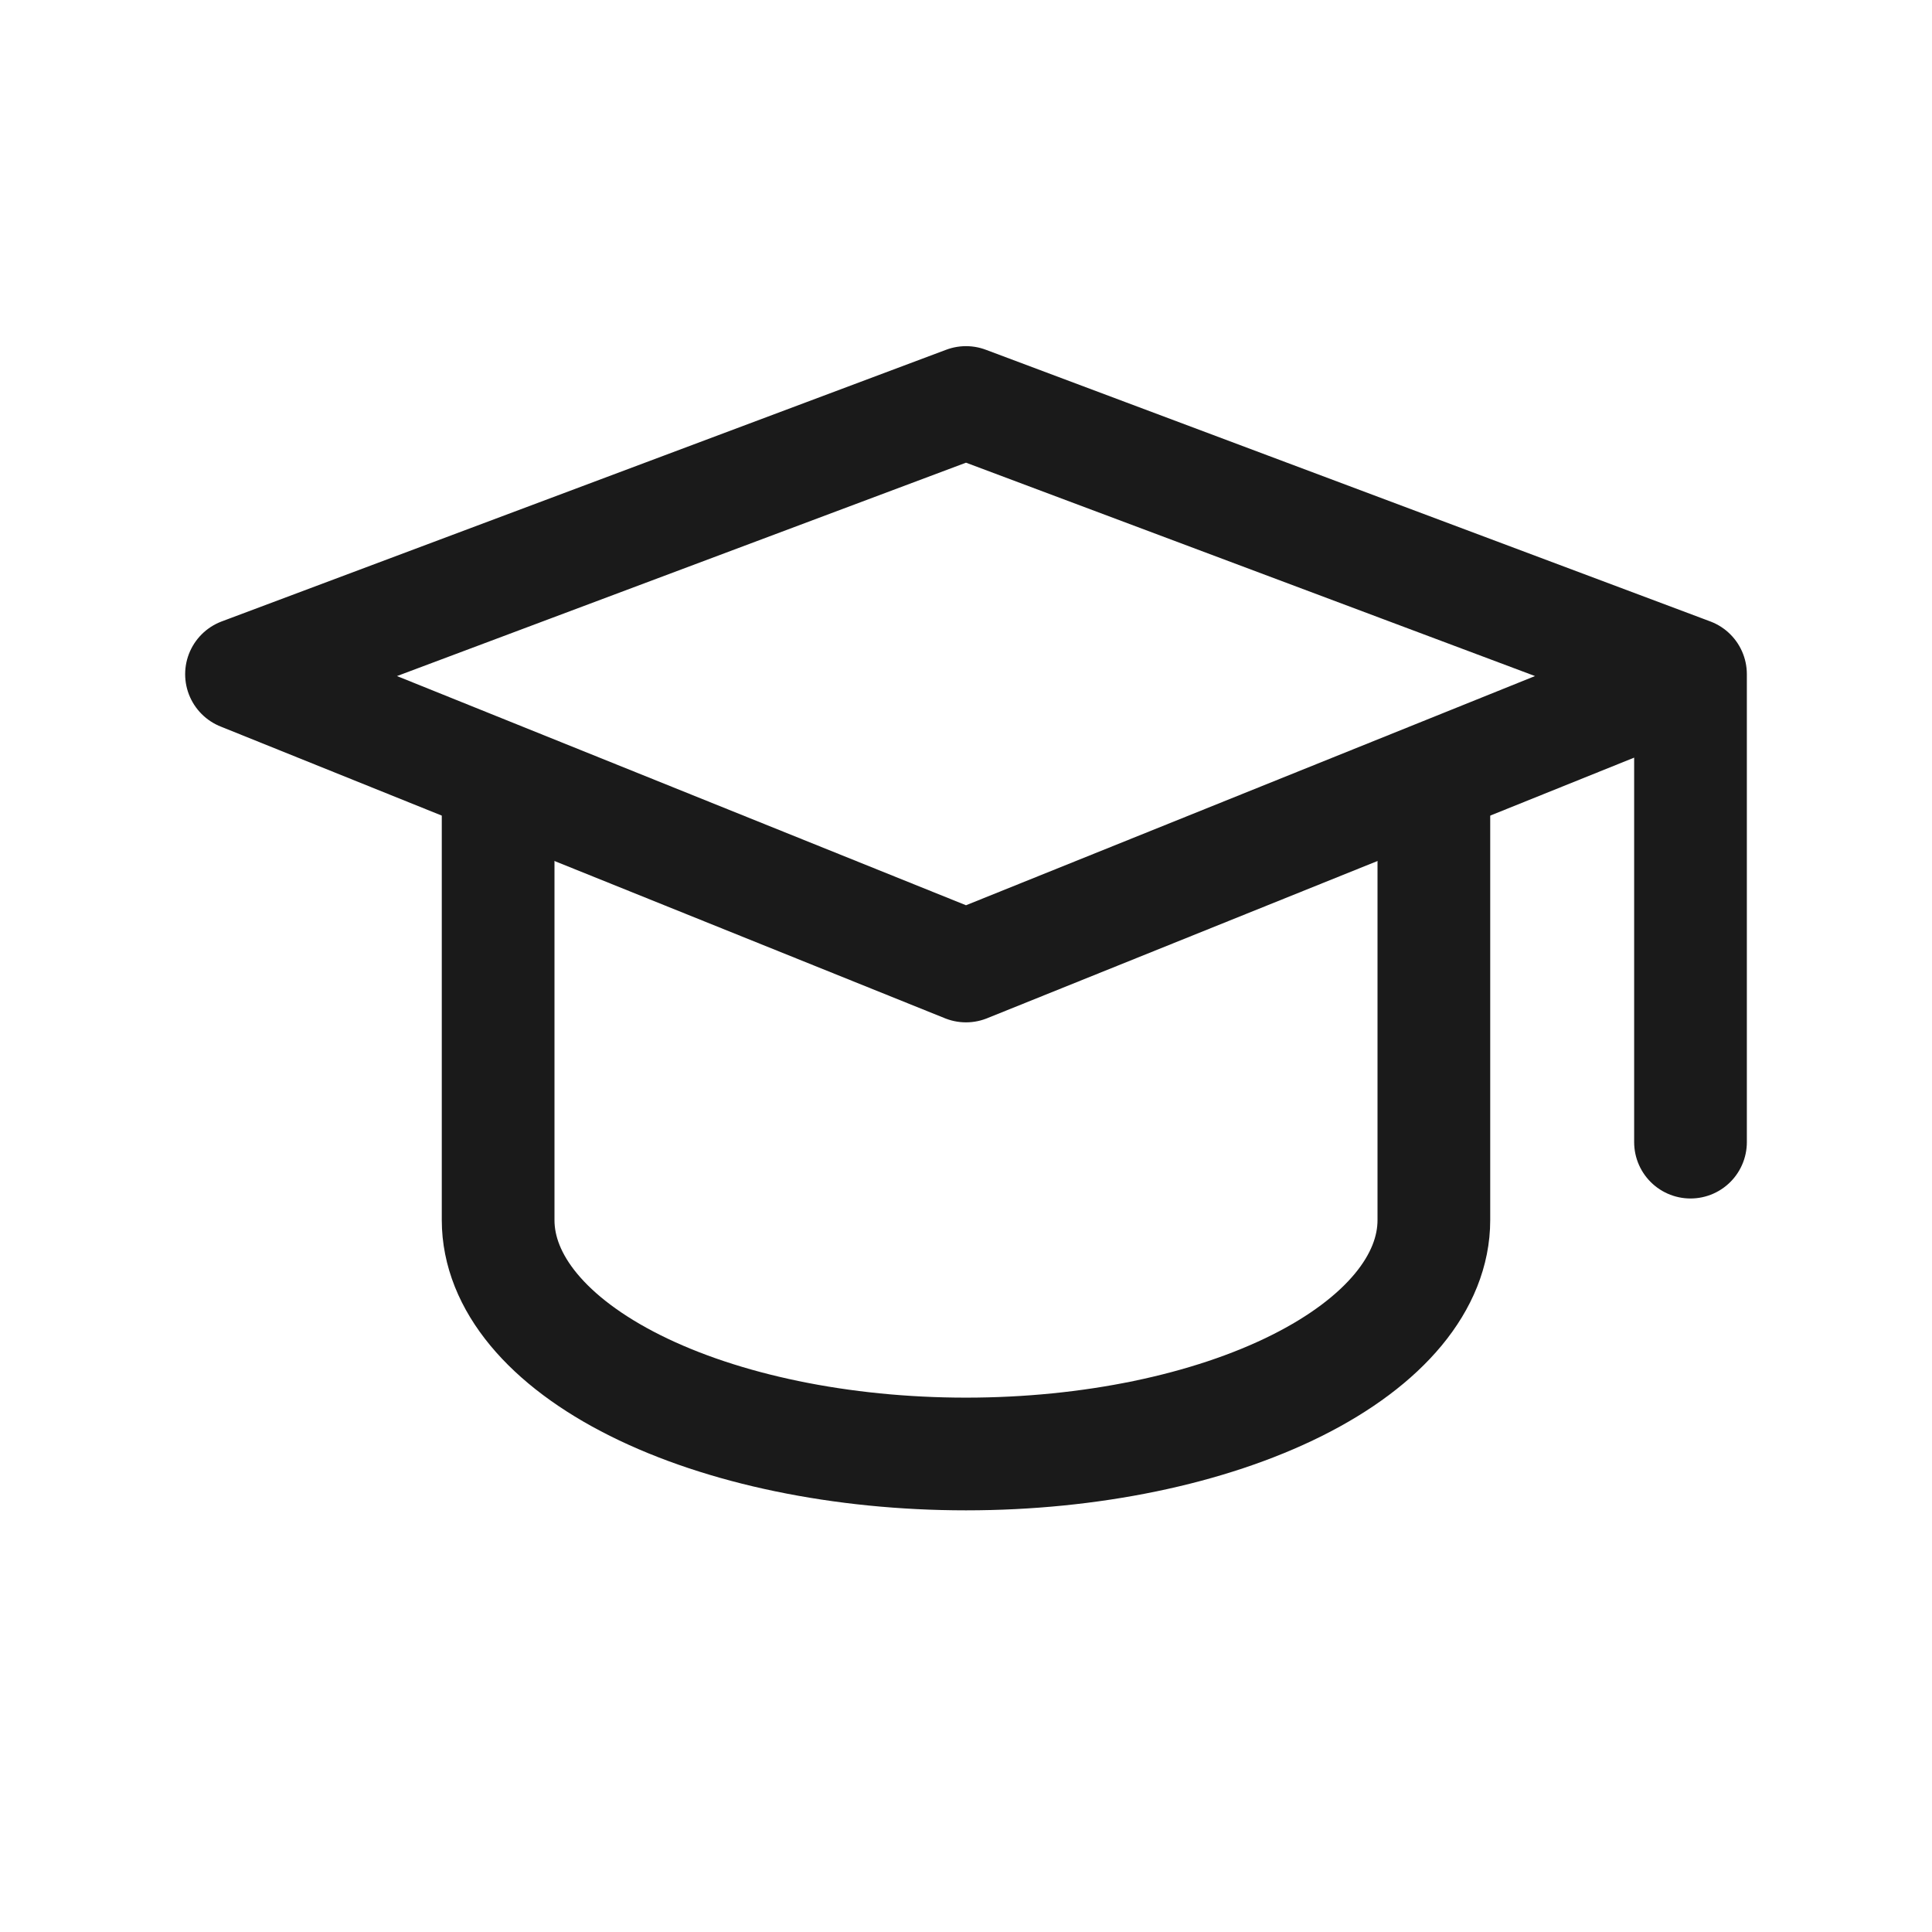
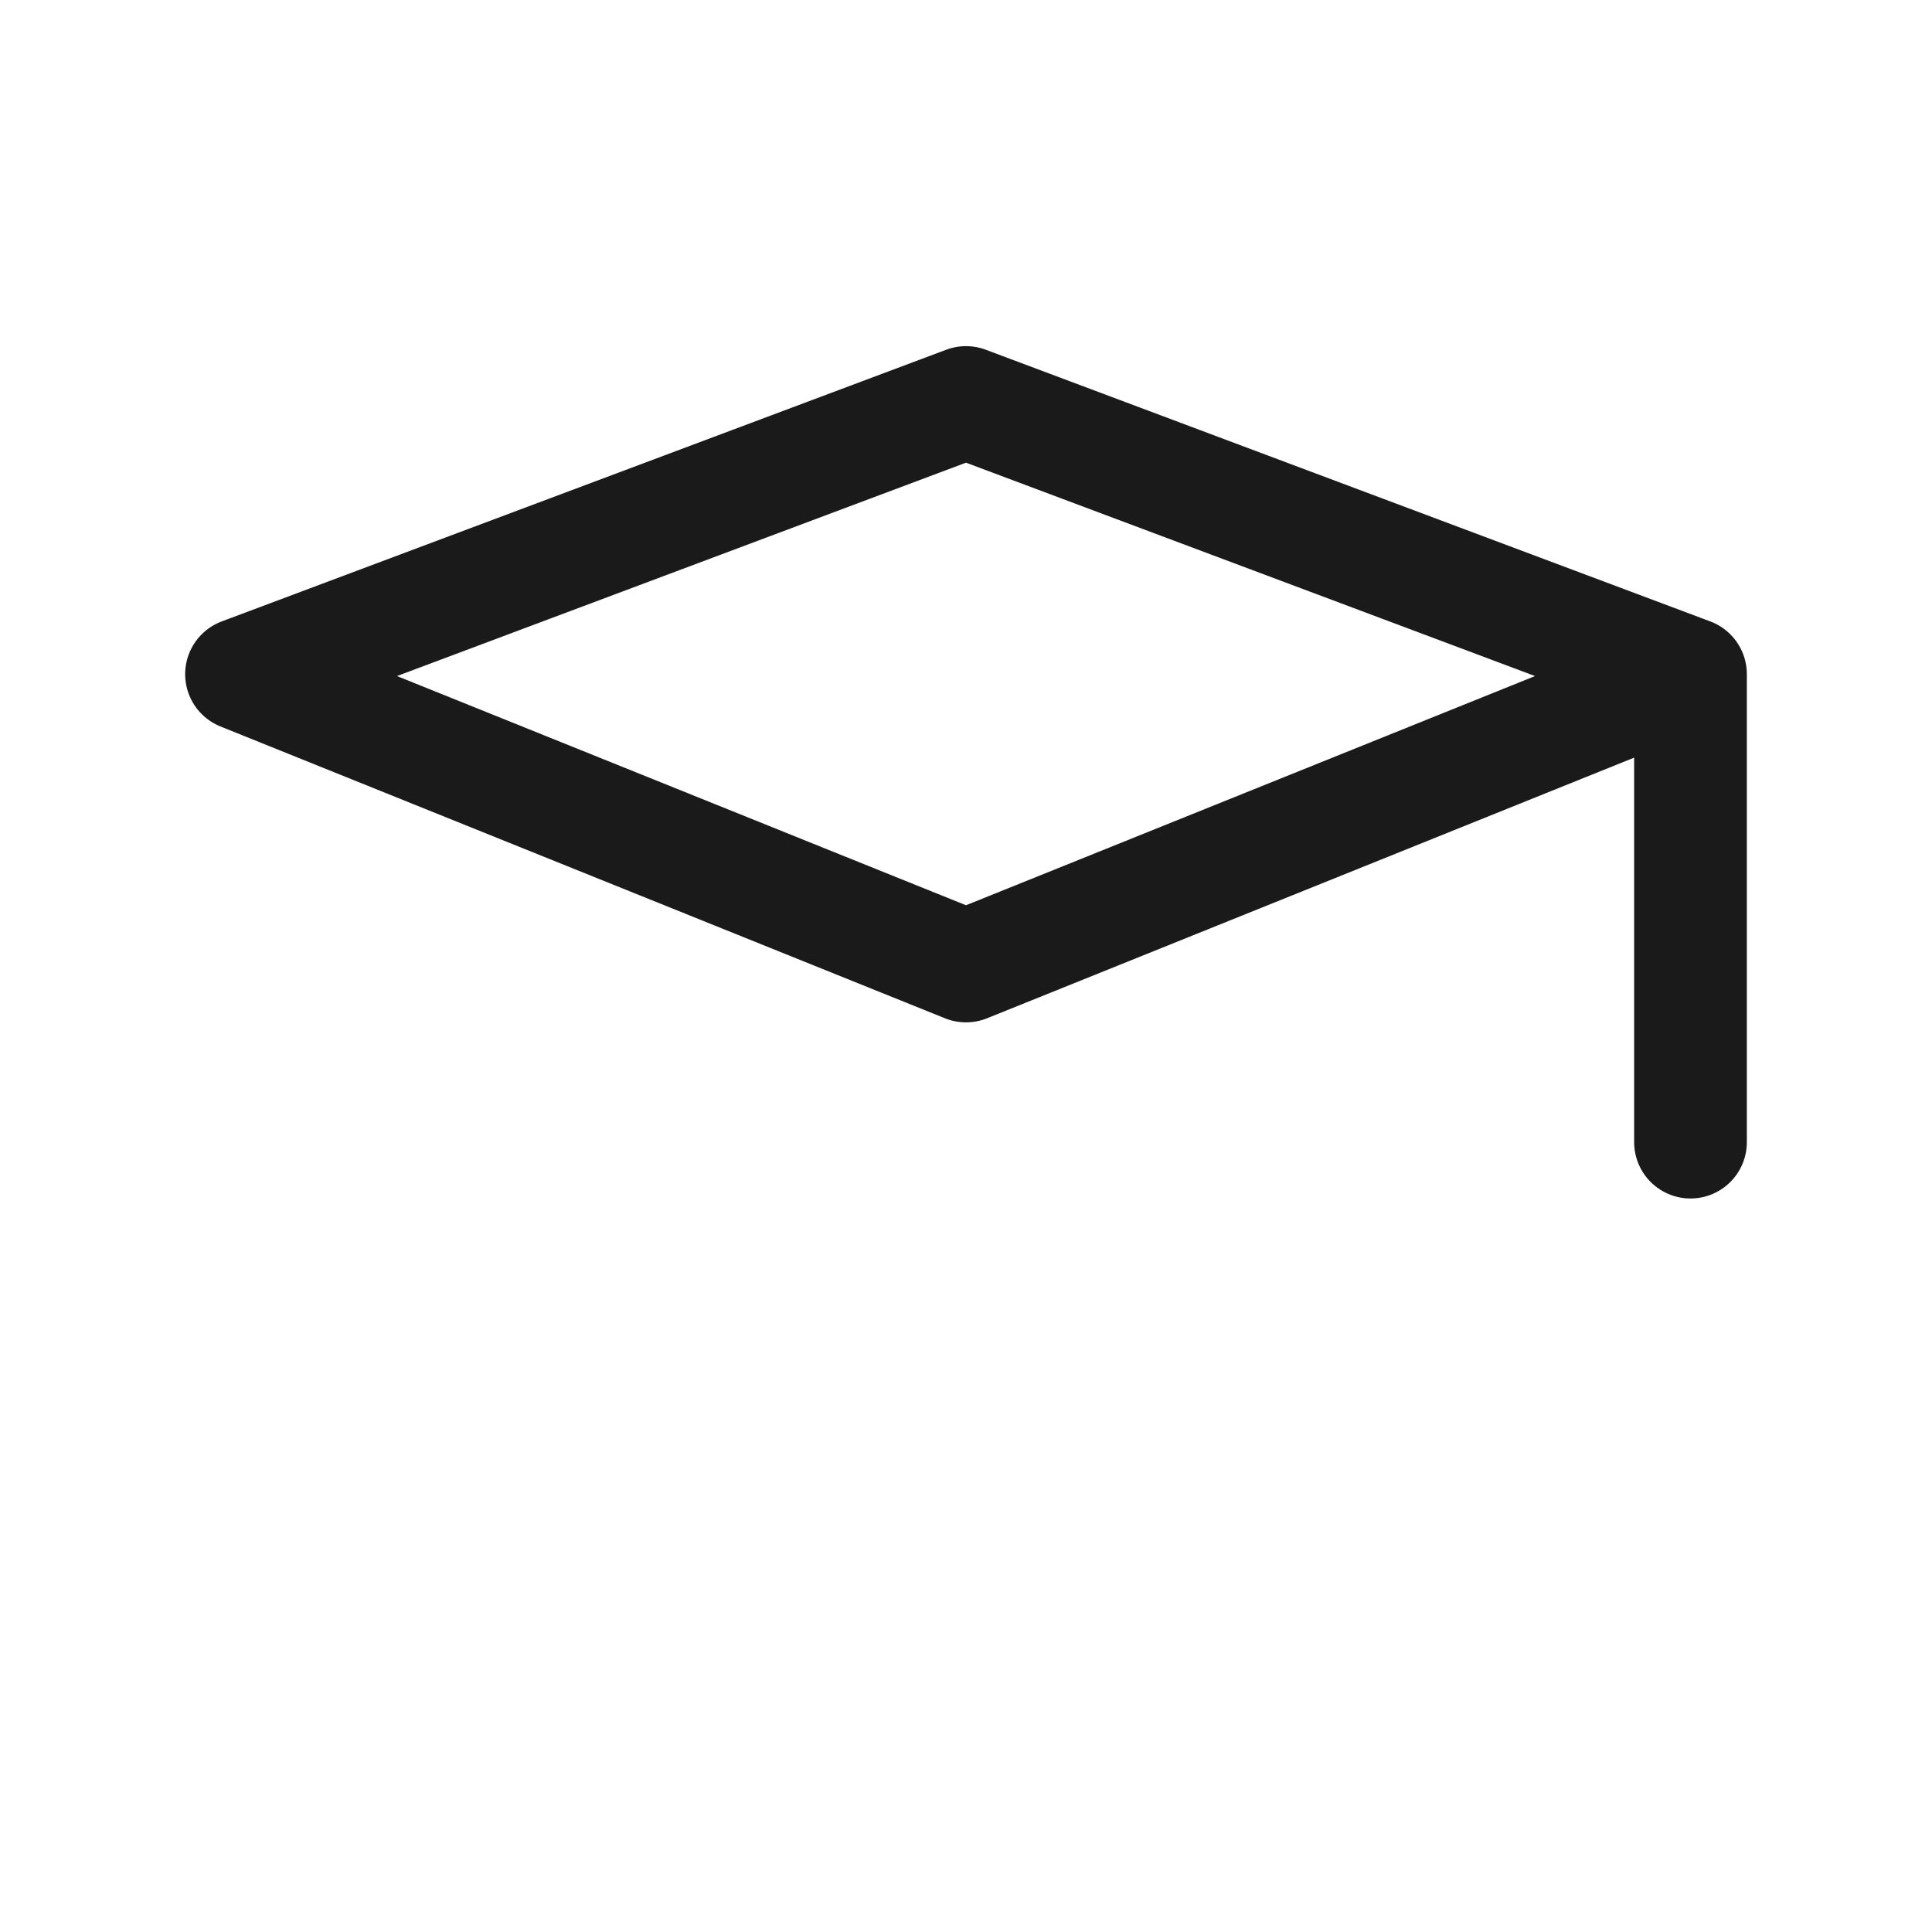
<svg xmlns="http://www.w3.org/2000/svg" width="24" height="24" viewBox="0 0 24 24" fill="none">
-   <path d="M21 8.375L12 5L3 8.375L12 12L21 8.375ZM21 8.375V14.188" stroke="#1A1A1A" stroke-width="1.4" stroke-linecap="round" stroke-linejoin="round" />
-   <path d="M6.188 9.925V15.156C6.188 15.927 6.8 16.666 7.89 17.211C8.98 17.756 10.458 18.062 12 18.062C13.542 18.062 15.02 17.756 16.11 17.211C17.2 16.666 17.812 15.927 17.812 15.156V9.925" stroke="#1A1A1A" stroke-width="1.4" stroke-linecap="round" stroke-linejoin="round" />
+   <path d="M21 8.375L12 5L3 8.375L12 12L21 8.375ZV14.188" stroke="#1A1A1A" stroke-width="1.4" stroke-linecap="round" stroke-linejoin="round" />
</svg>